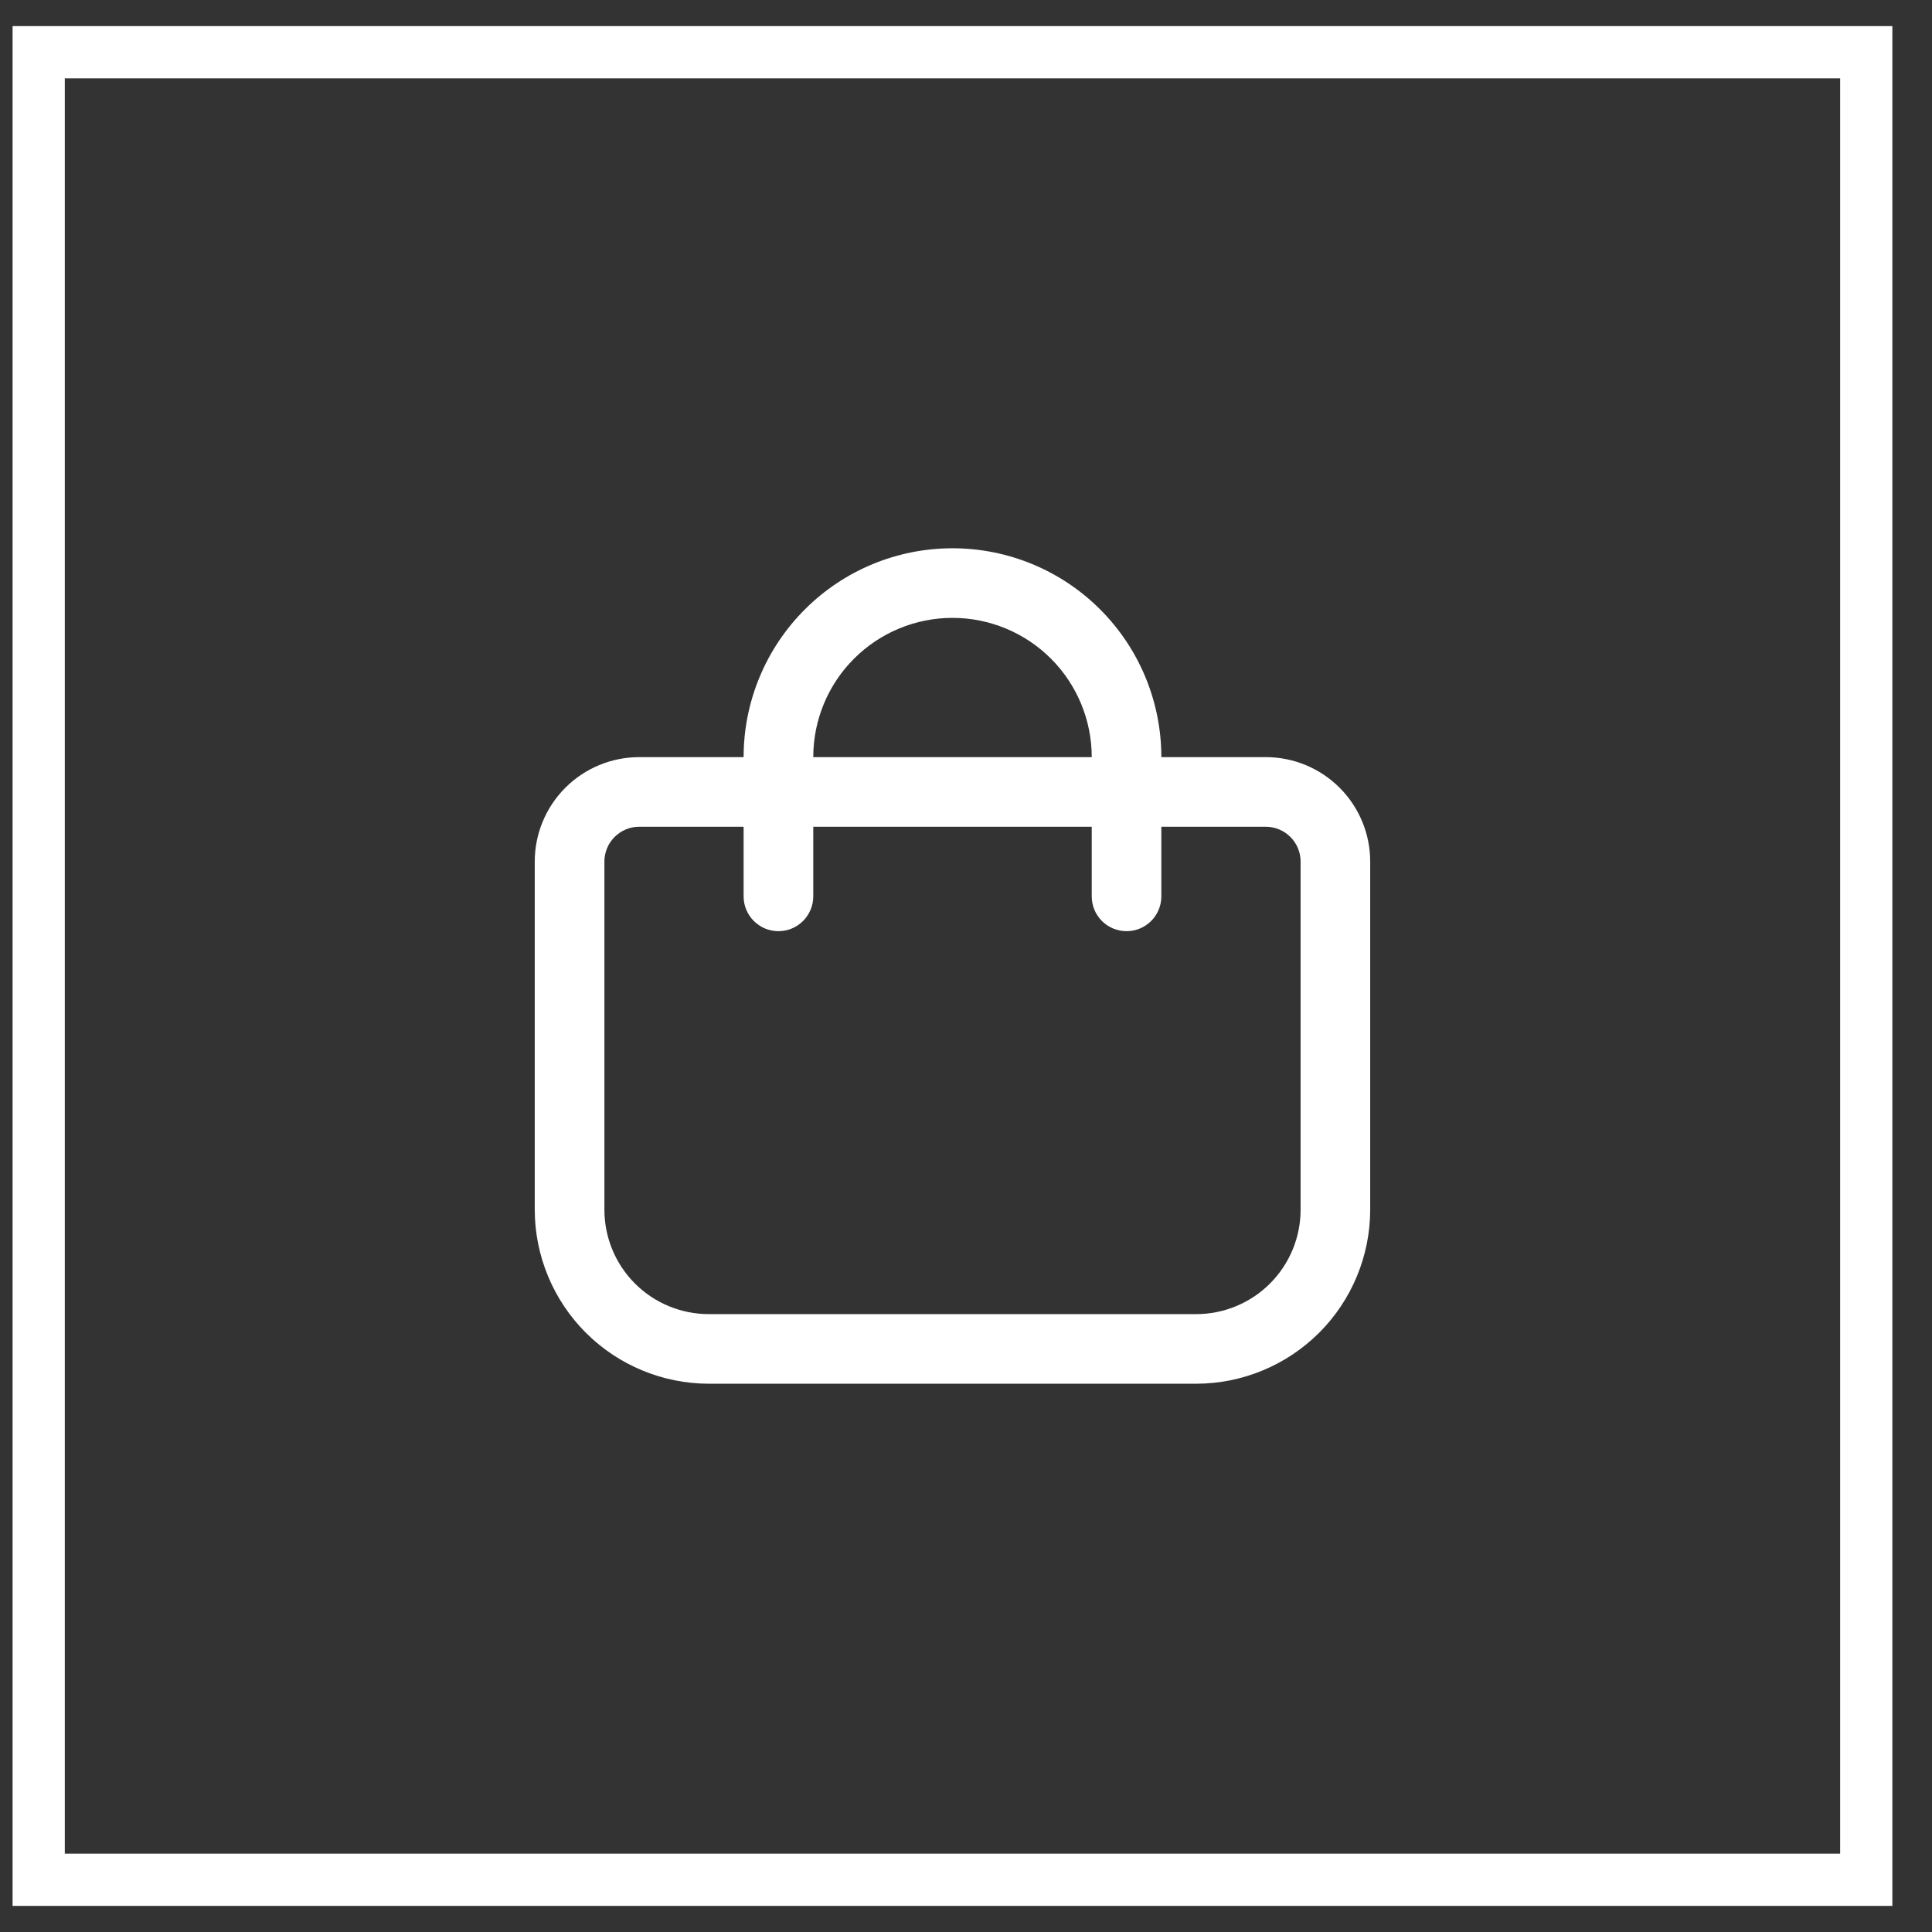
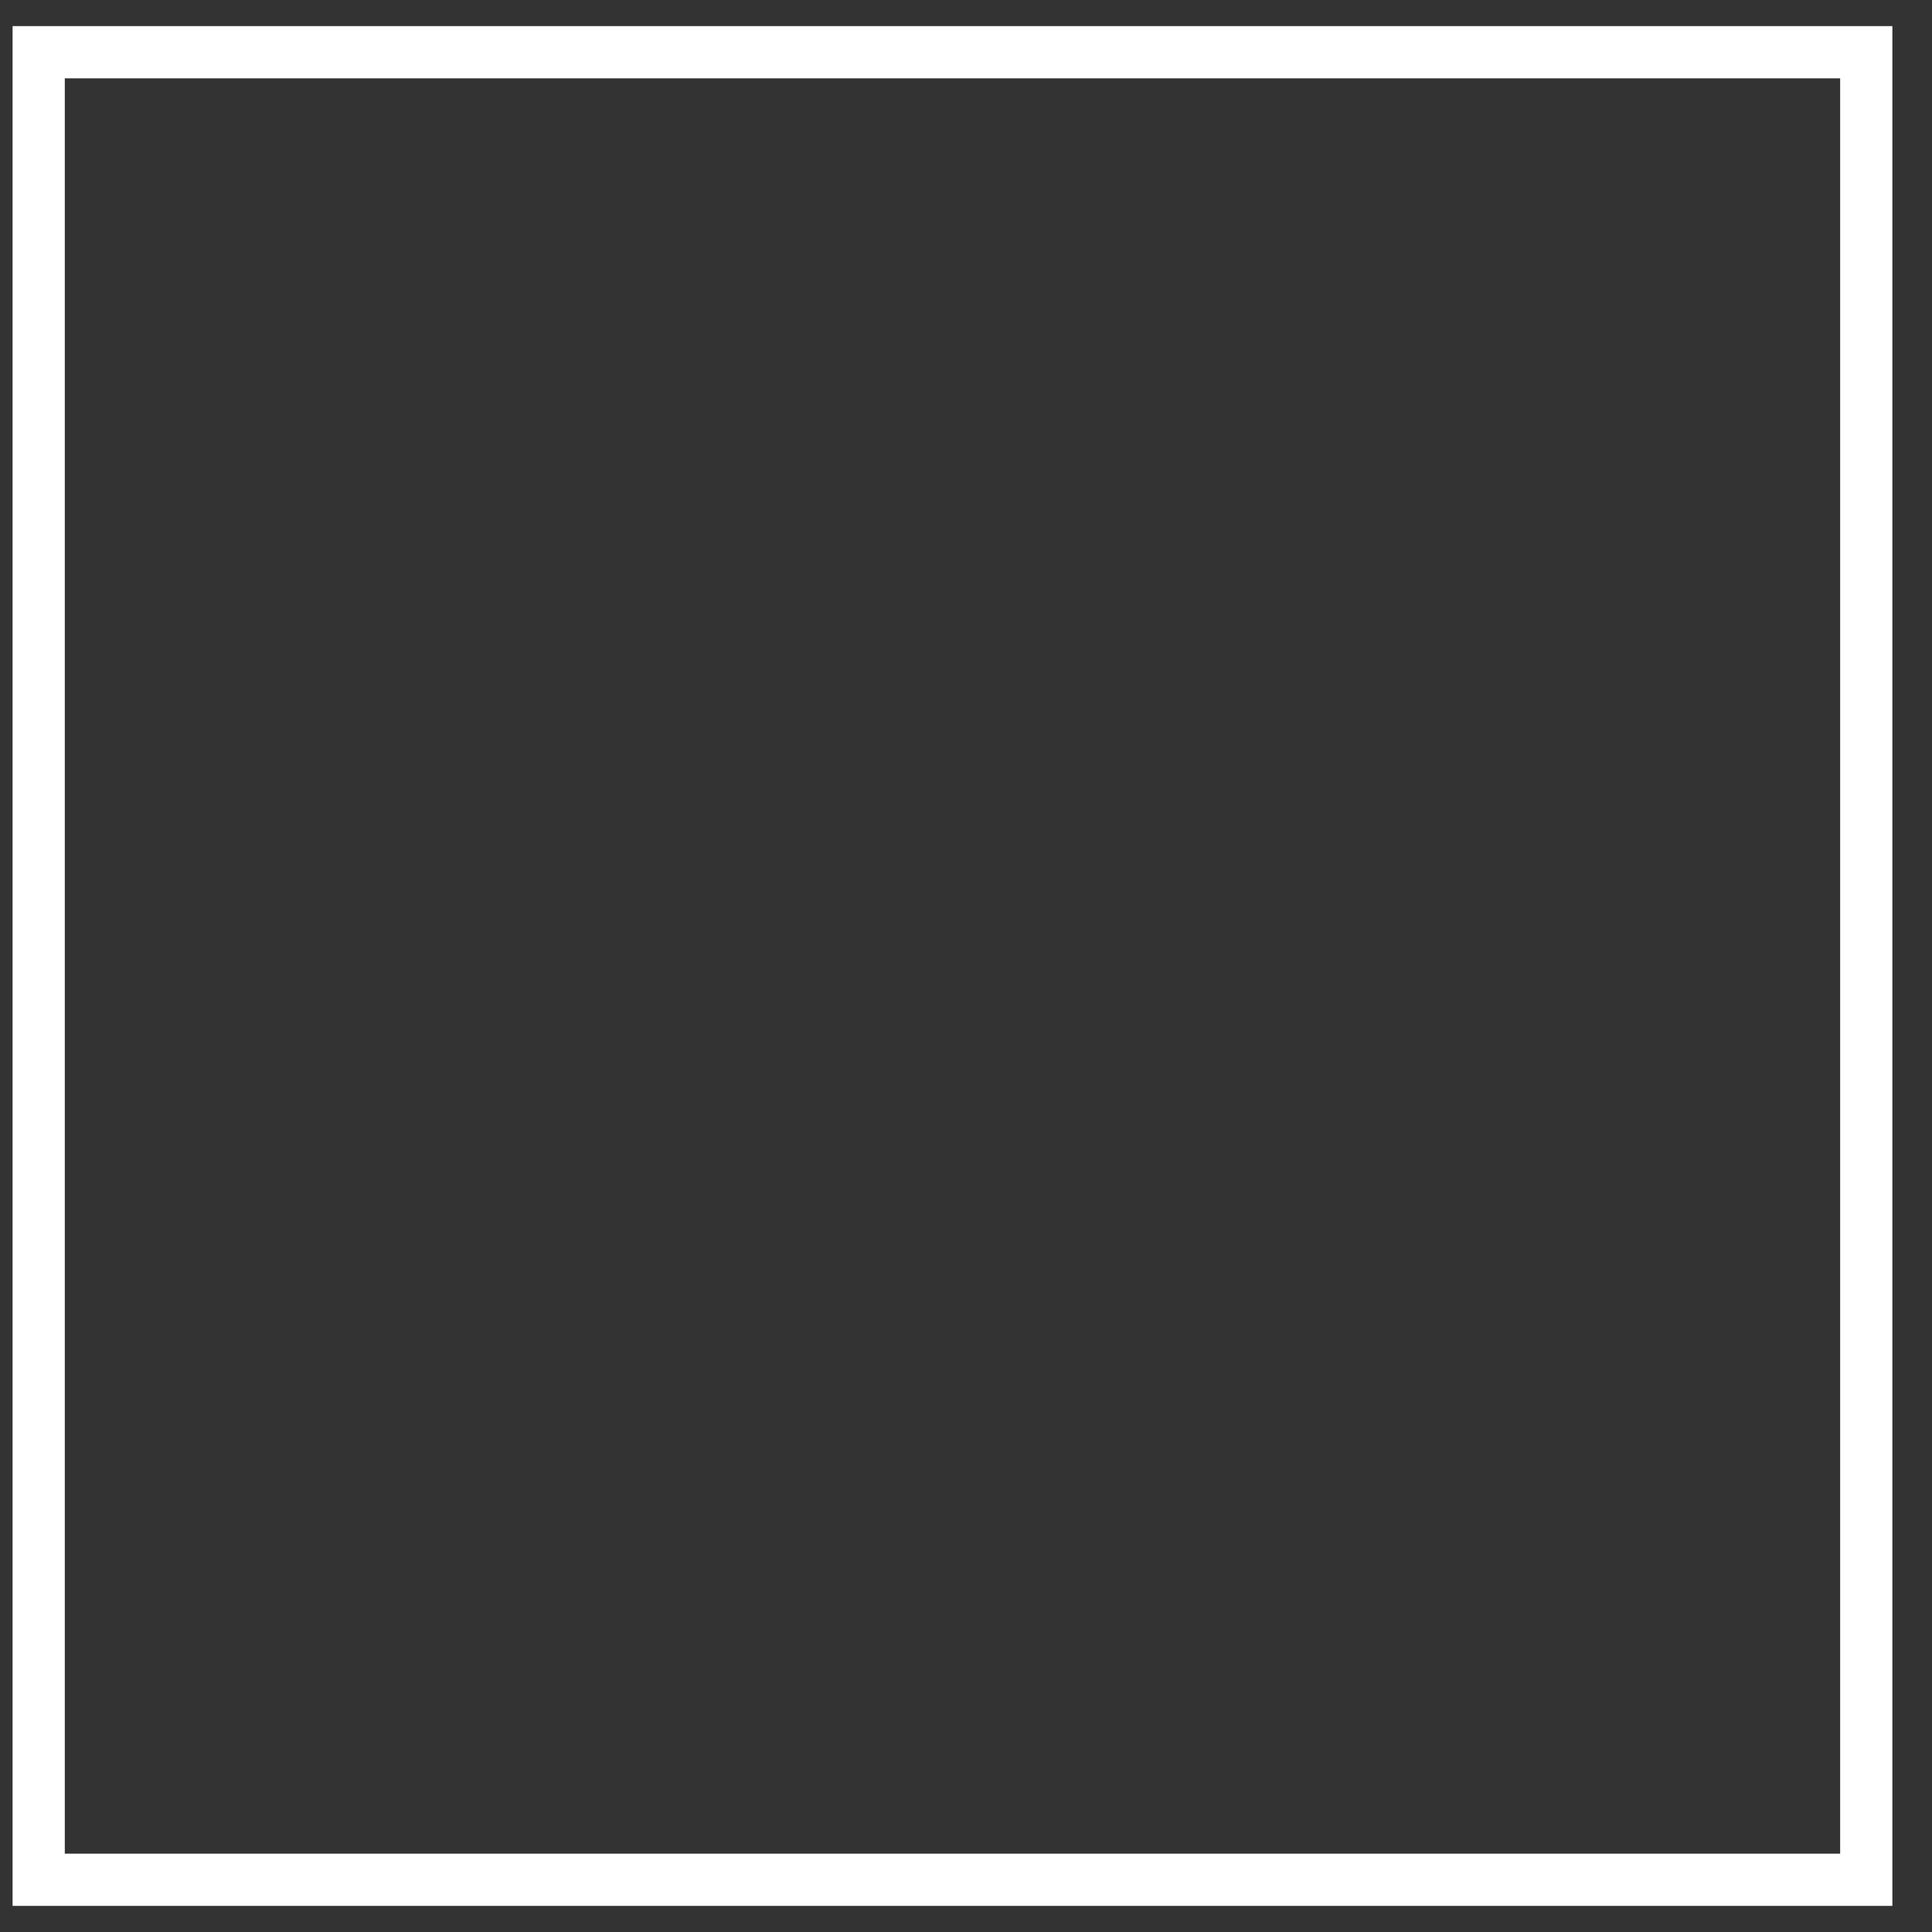
<svg xmlns="http://www.w3.org/2000/svg" width="37" height="37" viewBox="0 0 37 37" fill="none">
  <rect x="0" y="0" width="37" height="37" fill="#333333" stroke="none" />
  <rect x="0.741" y="1" width="35" height="35" stroke="white" />
  <g clip-path="url(#clip0_2910_657)">
-     <path d="M24.241 14.5H22.241C22.241 13.439 21.82 12.422 21.07 11.672C20.32 10.921 19.302 10.5 18.241 10.5C17.18 10.5 16.163 10.921 15.413 11.672C14.663 12.422 14.241 13.439 14.241 14.5H12.241C11.711 14.5 11.202 14.711 10.827 15.086C10.452 15.461 10.241 15.97 10.241 16.5V23.167C10.242 24.05 10.594 24.898 11.219 25.523C11.844 26.147 12.691 26.499 13.575 26.5H22.908C23.792 26.499 24.639 26.147 25.264 25.523C25.889 24.898 26.24 24.05 26.241 23.167V16.5C26.241 15.97 26.03 15.461 25.655 15.086C25.28 14.711 24.772 14.5 24.241 14.5ZM18.241 11.833C18.948 11.833 19.627 12.114 20.127 12.614C20.627 13.114 20.908 13.793 20.908 14.5H15.575C15.575 13.793 15.855 13.114 16.356 12.614C16.856 12.114 17.534 11.833 18.241 11.833ZM24.908 23.167C24.908 23.697 24.697 24.206 24.322 24.581C23.947 24.956 23.438 25.167 22.908 25.167H13.575C13.044 25.167 12.535 24.956 12.16 24.581C11.785 24.206 11.575 23.697 11.575 23.167V16.5C11.575 16.323 11.645 16.154 11.77 16.029C11.895 15.904 12.064 15.833 12.241 15.833H14.241V17.167C14.241 17.343 14.311 17.513 14.437 17.638C14.562 17.763 14.731 17.833 14.908 17.833C15.085 17.833 15.254 17.763 15.379 17.638C15.504 17.513 15.575 17.343 15.575 17.167V15.833H20.908V17.167C20.908 17.343 20.978 17.513 21.103 17.638C21.228 17.763 21.398 17.833 21.575 17.833C21.751 17.833 21.921 17.763 22.046 17.638C22.171 17.513 22.241 17.343 22.241 17.167V15.833H24.241C24.418 15.833 24.588 15.904 24.713 16.029C24.838 16.154 24.908 16.323 24.908 16.5V23.167Z" fill="white" />
-   </g>
+     </g>
  <defs>
    <clipPath id="clip0_2910_657">
      <rect width="16" height="16" fill="white" transform="translate(10.241 10.5)" />
    </clipPath>
  </defs>
</svg>